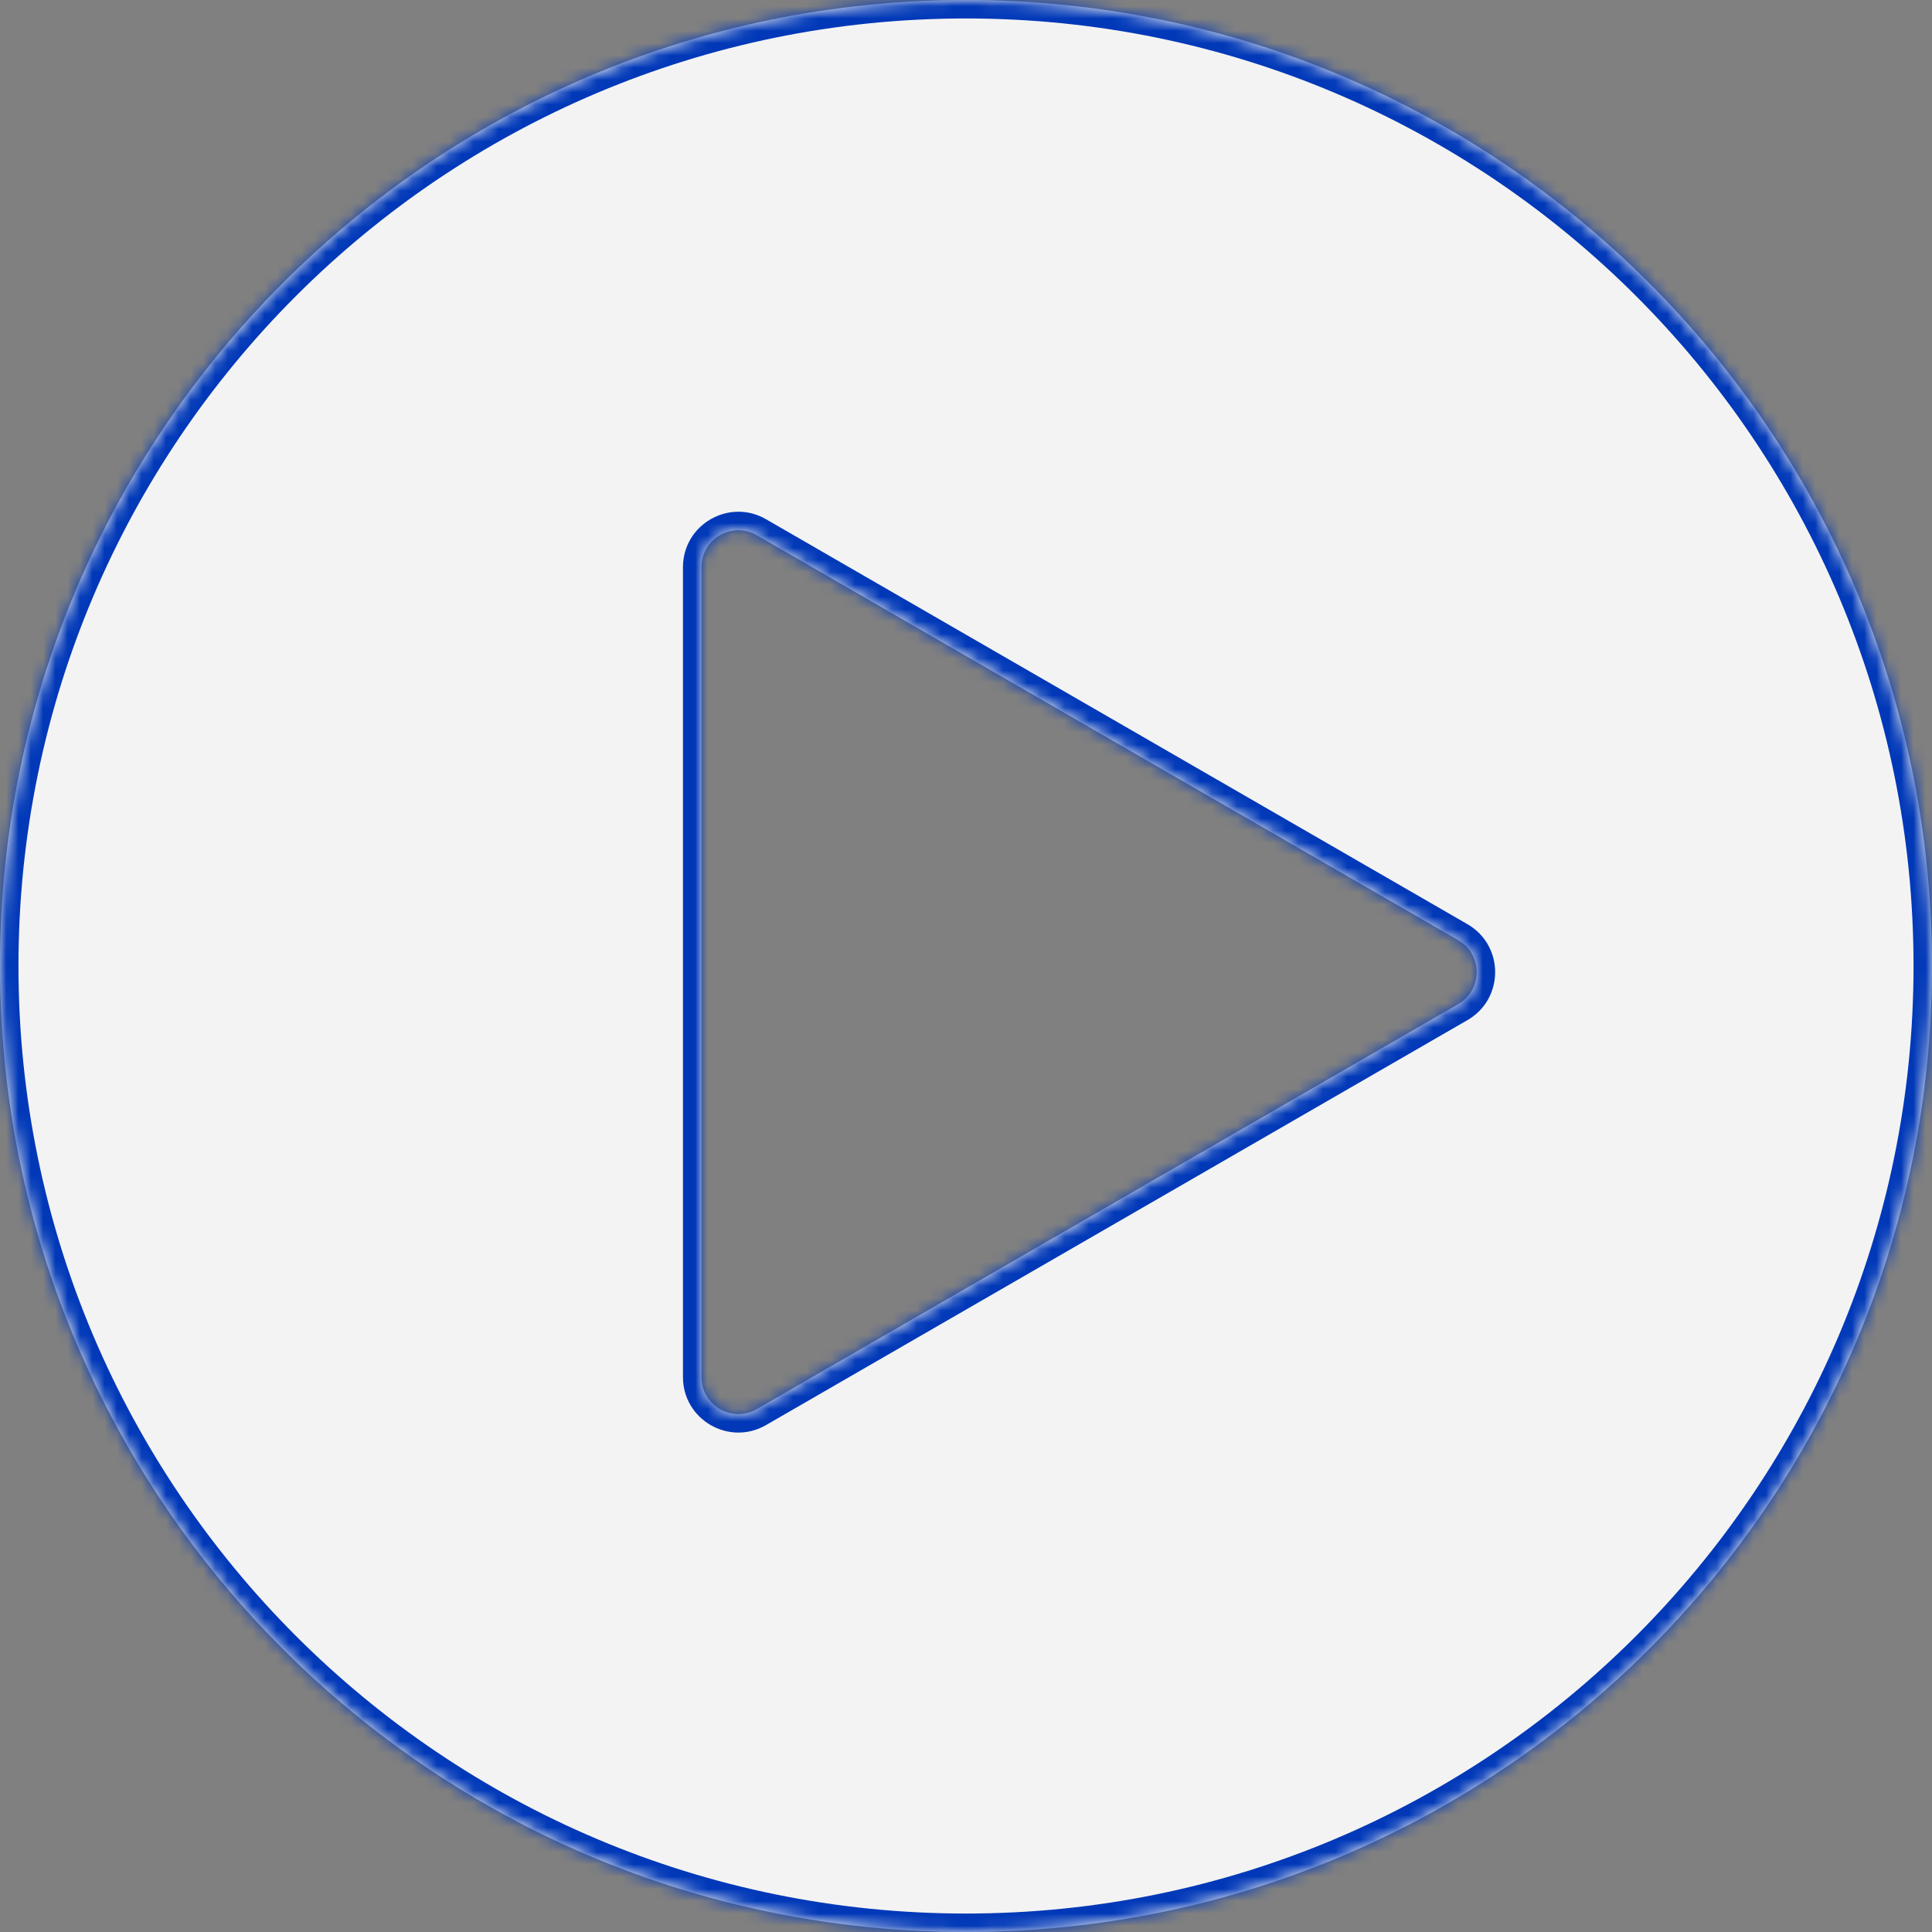
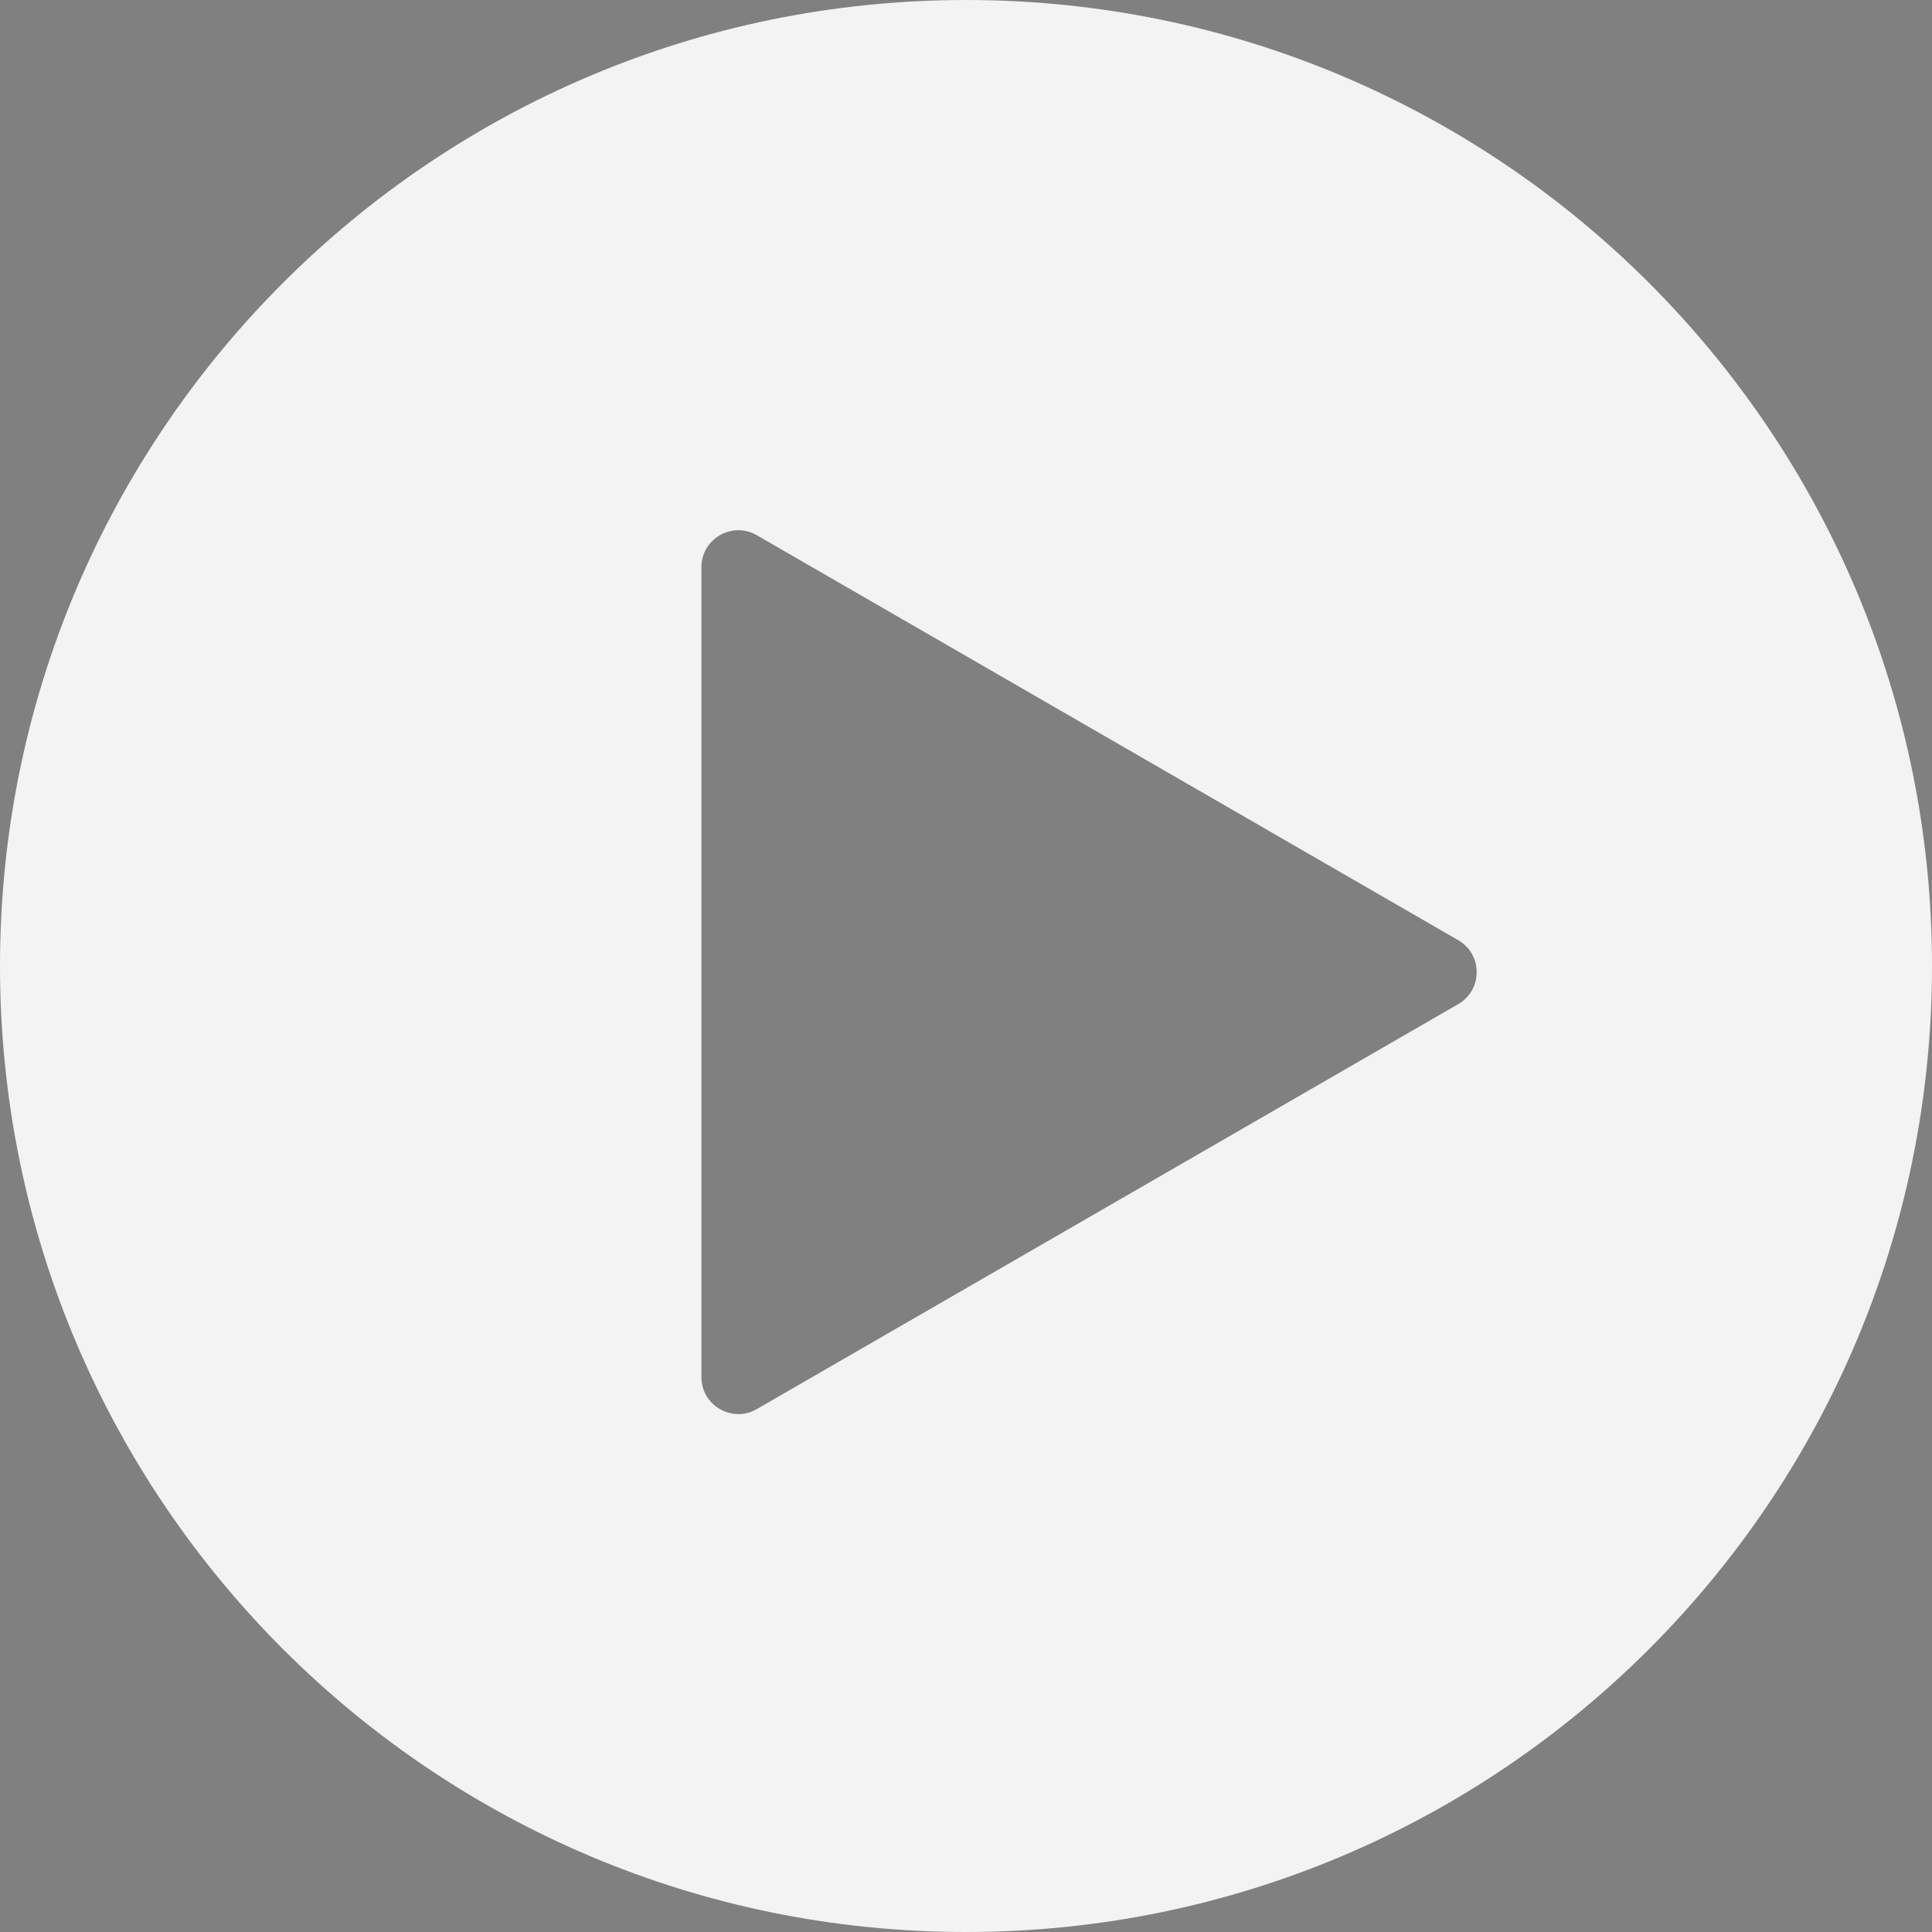
<svg xmlns="http://www.w3.org/2000/svg" width="157" height="157" viewBox="0 0 157 157" fill="none">
  <rect x="0" y="0" width="157" height="157" fill="#808080" stroke="none" />
  <mask id="path-1-inside-1_1362_245" fill="white">
-     <path fill-rule="evenodd" clip-rule="evenodd" d="M78.5 157C121.854 157 157 121.854 157 78.5C157 35.146 121.854 0 78.5 0C35.146 0 0 35.146 0 78.5C0 121.854 35.146 157 78.5 157ZM118.5 81.598C120.5 80.443 120.5 77.557 118.5 76.402L61.5 43.493C59.5 42.338 57 43.782 57 46.091L57 111.909C57 114.218 59.5 115.662 61.5 114.507L118.5 81.598Z" />
-   </mask>
+     </mask>
  <path fill-rule="evenodd" clip-rule="evenodd" d="M78.5 157C121.854 157 157 121.854 157 78.5C157 35.146 121.854 0 78.5 0C35.146 0 0 35.146 0 78.5C0 121.854 35.146 157 78.5 157ZM118.5 81.598C120.5 80.443 120.5 77.557 118.5 76.402L61.5 43.493C59.5 42.338 57 43.782 57 46.091L57 111.909C57 114.218 59.5 115.662 61.5 114.507L118.5 81.598Z" fill="white" fill-opacity="0.9" />
  <path d="M118.5 76.402L119.25 75.103V75.103L118.5 76.402ZM118.5 81.598L119.25 82.897V82.897L118.5 81.598ZM61.5 43.493L60.75 44.792L61.5 43.493ZM57 46.091H58.5H57ZM57 111.909H55.5H57ZM61.5 114.507L60.75 113.208V113.208L61.5 114.507ZM155.5 78.5C155.5 121.026 121.026 155.5 78.5 155.5V158.5C122.683 158.5 158.5 122.683 158.5 78.5H155.5ZM78.5 1.5C121.026 1.5 155.5 35.974 155.5 78.5H158.5C158.5 34.317 122.683 -1.5 78.5 -1.5V1.5ZM1.5 78.5C1.5 35.974 35.974 1.5 78.5 1.5V-1.5C34.317 -1.5 -1.5 34.317 -1.5 78.5H1.5ZM78.5 155.5C35.974 155.5 1.5 121.026 1.5 78.5H-1.5C-1.5 122.683 34.317 158.5 78.5 158.5V155.5ZM117.75 77.701C118.75 78.278 118.75 79.722 117.75 80.299L119.25 82.897C122.25 81.165 122.25 76.835 119.25 75.103L117.75 77.701ZM60.75 44.792L117.75 77.701L119.25 75.103L62.25 42.194L60.75 44.792ZM58.5 46.091C58.5 44.936 59.75 44.215 60.75 44.792L62.25 42.194C59.25 40.462 55.5 42.627 55.5 46.091H58.5ZM58.5 111.909L58.5 46.091H55.5L55.5 111.909H58.5ZM60.75 113.208C59.75 113.785 58.5 113.064 58.5 111.909H55.5C55.5 115.373 59.25 117.538 62.25 115.806L60.75 113.208ZM117.75 80.299L60.75 113.208L62.25 115.806L119.25 82.897L117.75 80.299Z" fill="#0038B8" mask="url(#path-1-inside-1_1362_245)" />
</svg>